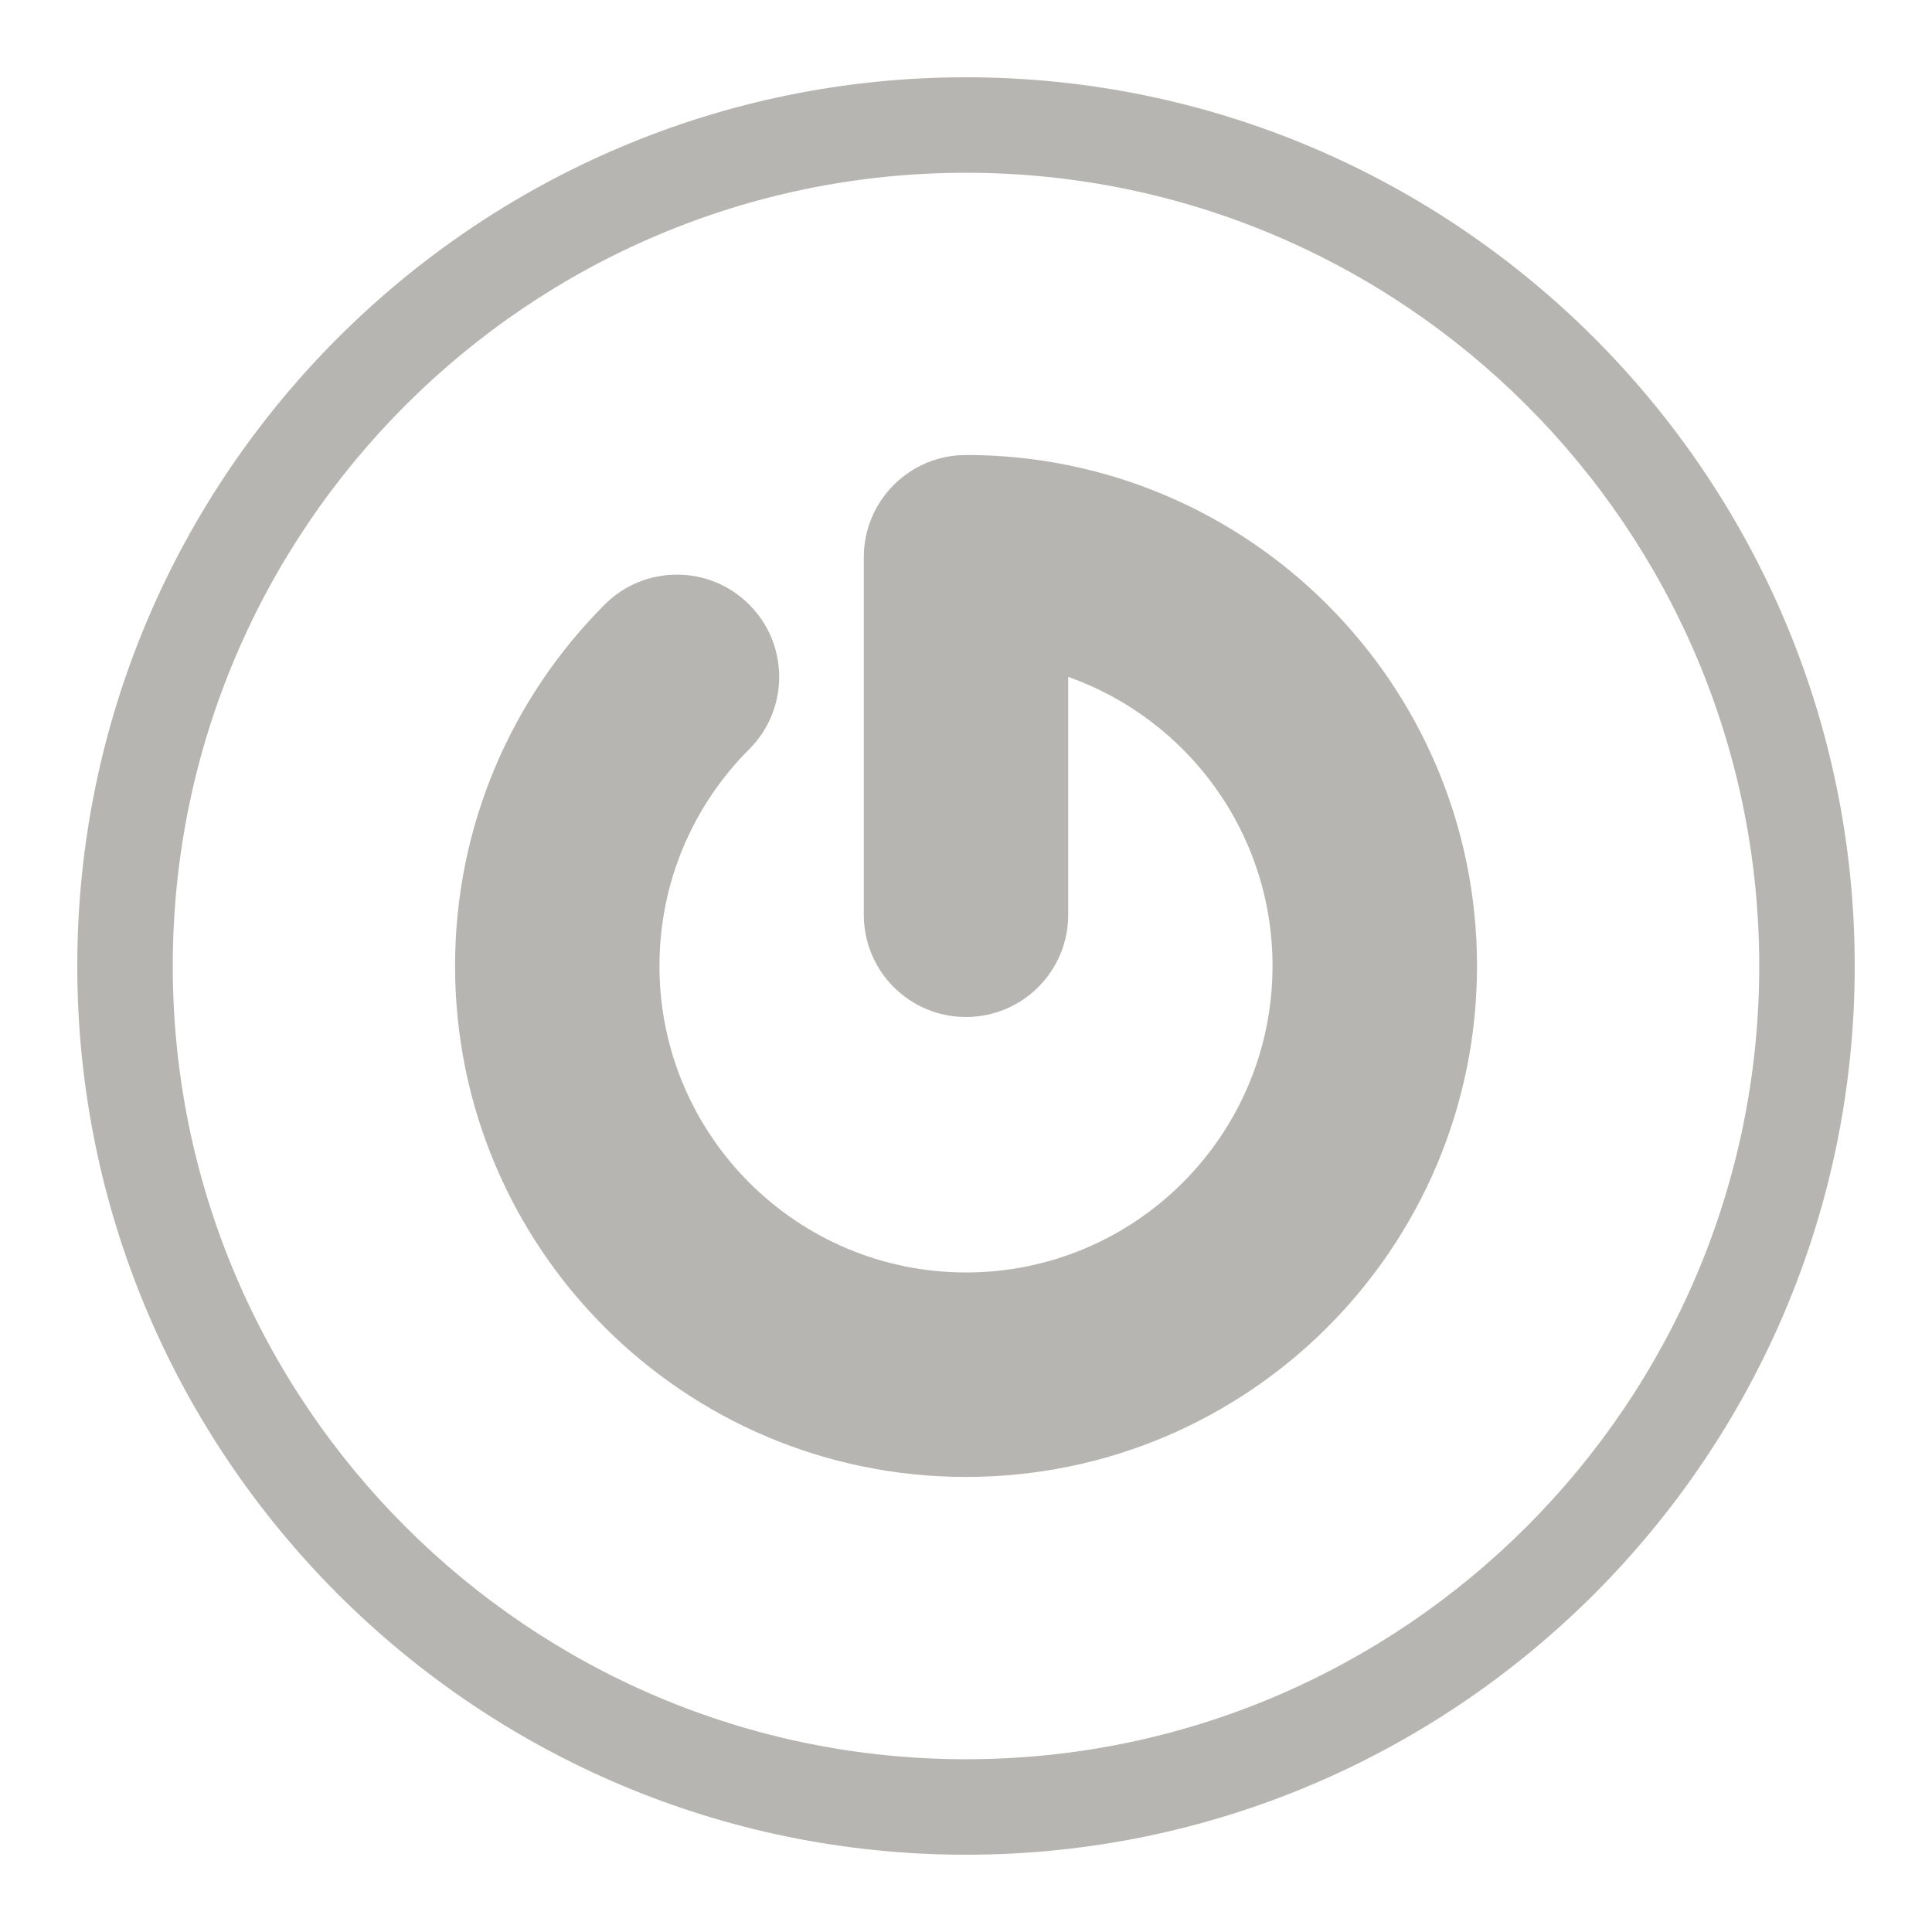
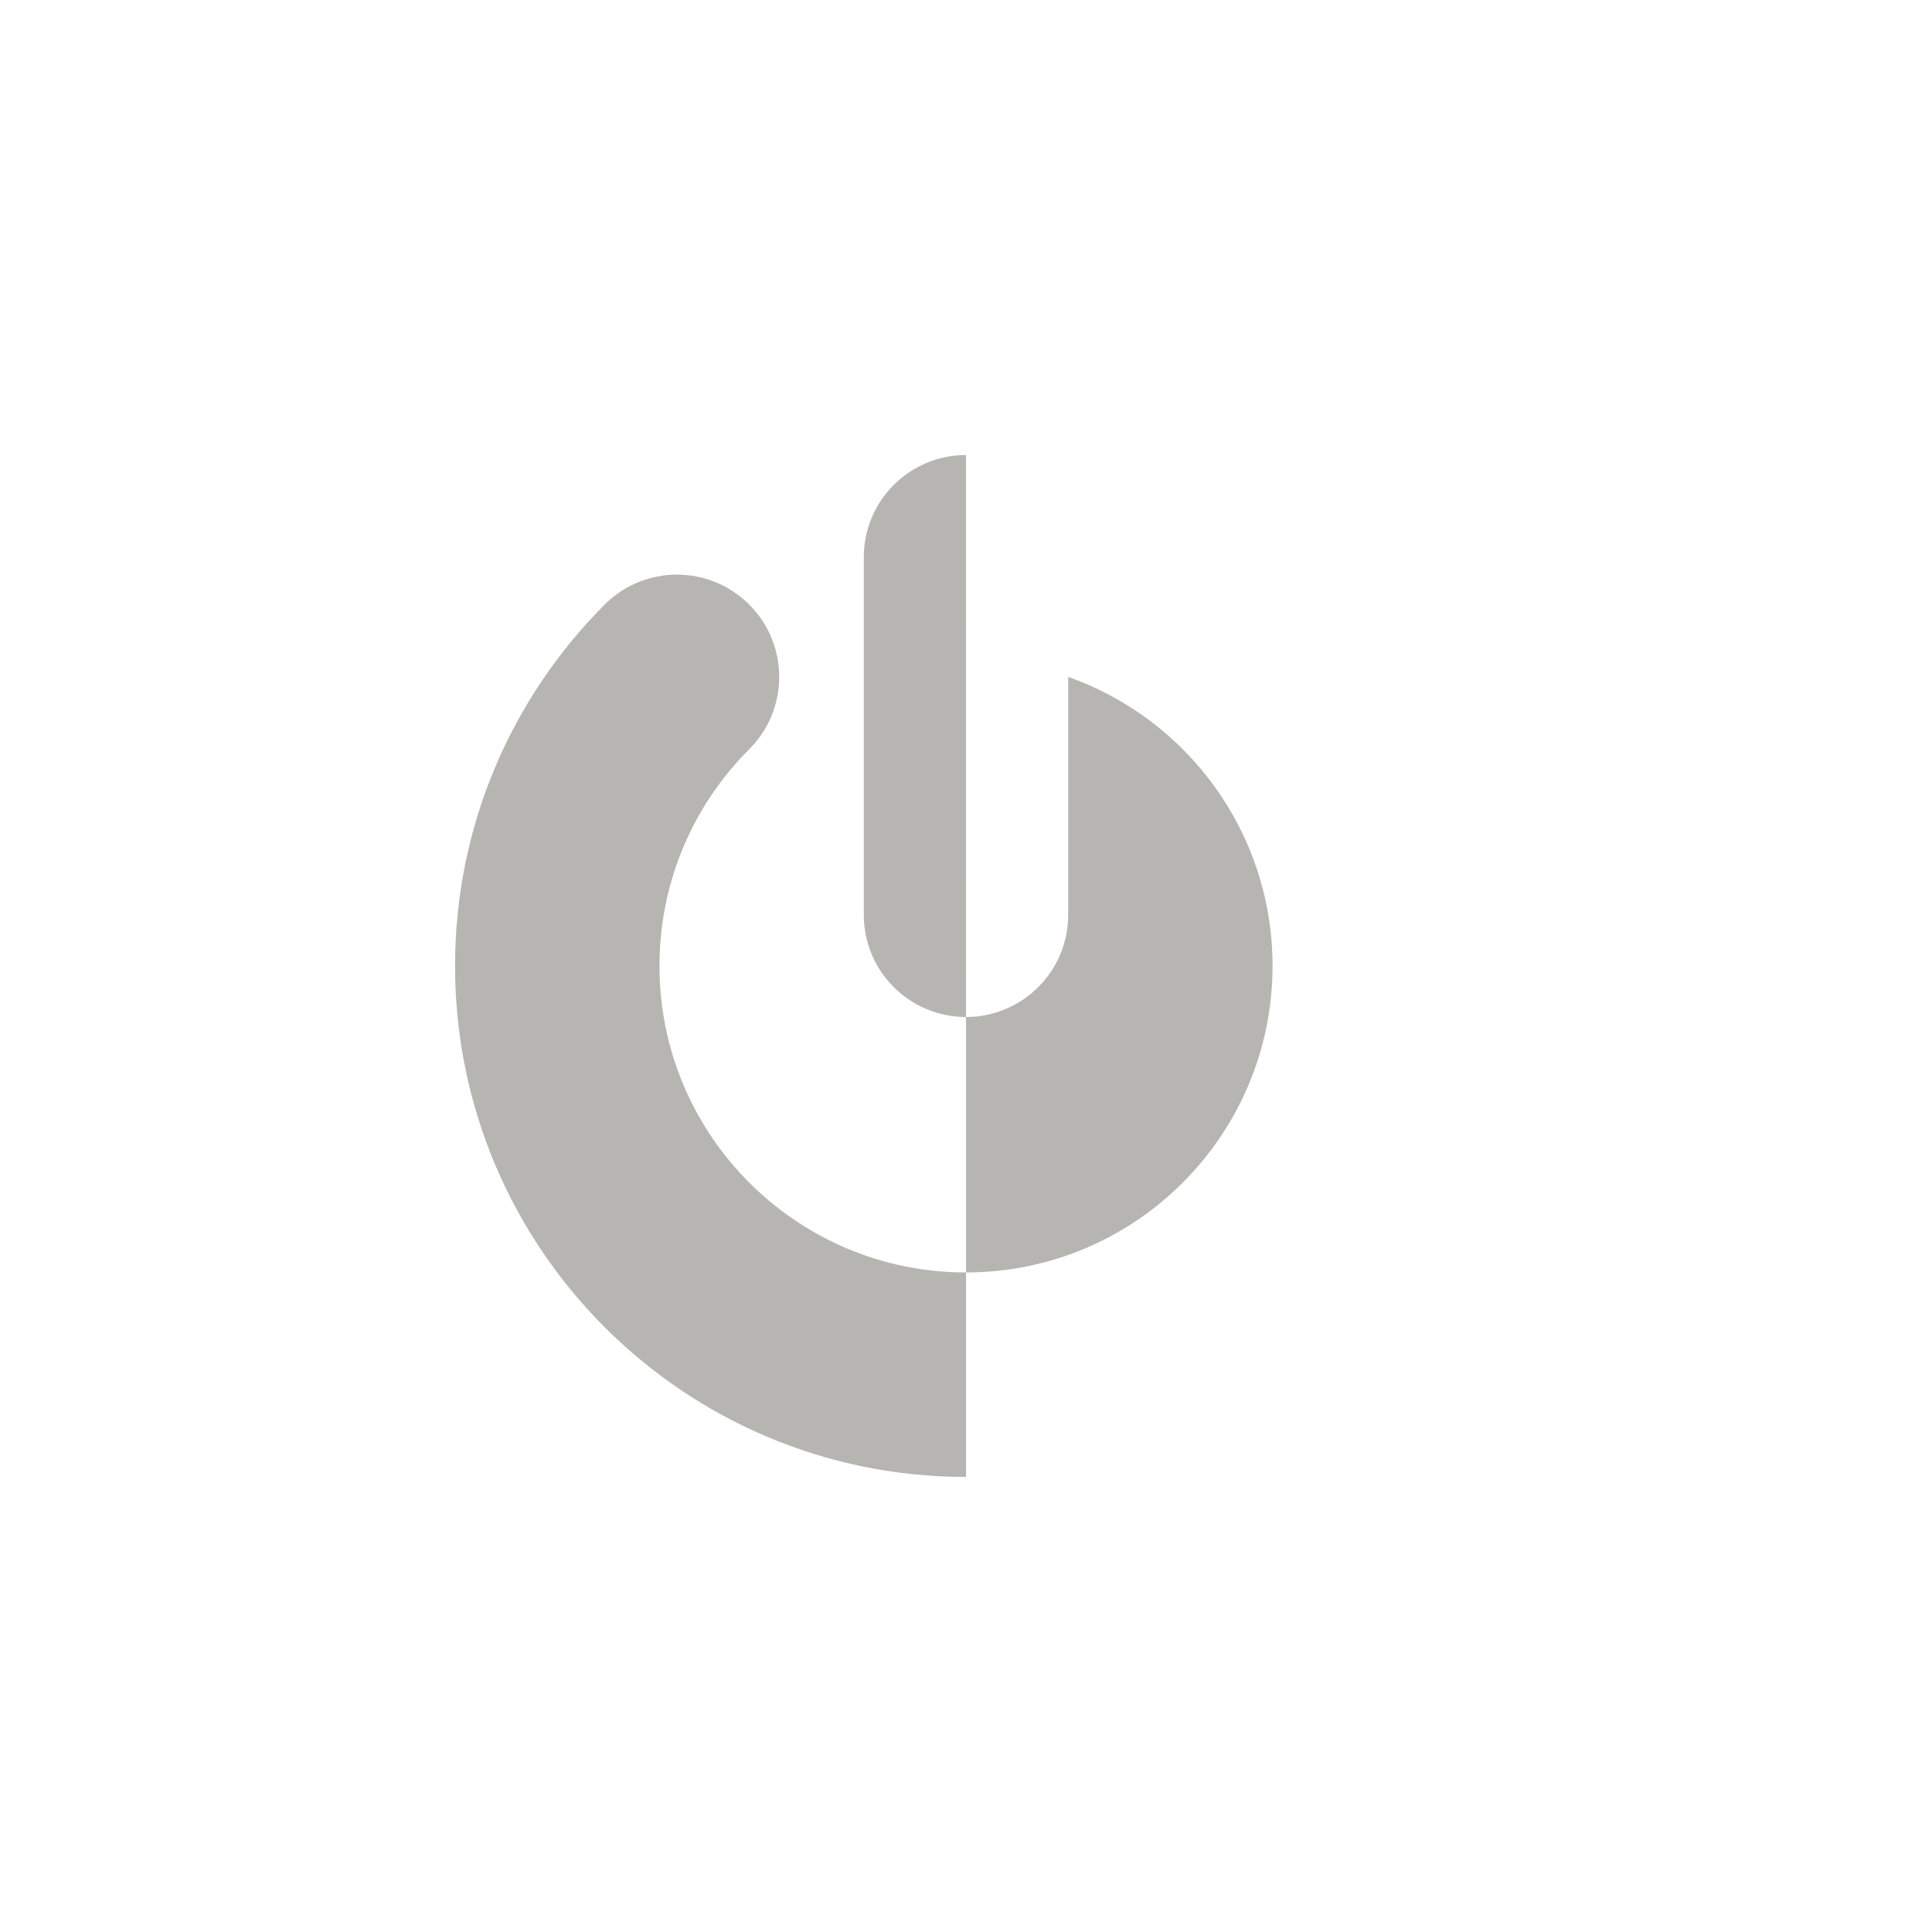
<svg xmlns="http://www.w3.org/2000/svg" id="Layer_1" data-name="Layer 1" viewBox="0 0 500 500">
  <defs>
    <style>.cls-1{fill:#b6b5b2}</style>
  </defs>
-   <path d="M250 480C123.18 480 20 376.82 20 250S123.18 20 250 20s230 103.18 230 230-103.18 230-230 230m0-435.29C136.8 44.71 44.71 136.8 44.71 250S136.8 455.29 250 455.29 455.29 363.2 455.29 250 363.2 44.71 250 44.71" class="cls-1" />
-   <path d="M250 117.76c-14.61 0-26.45 11.84-26.45 26.45v92.56c0 14.59 11.84 26.43 26.45 26.43s26.45-11.84 26.45-26.43v-61.6c30.8 10.91 52.88 40.27 52.88 74.81 0 43.8-35.54 79.33-79.33 79.33s-79.33-35.52-79.33-79.32c0-21.92 8.87-41.75 23.23-56.1 10.34-10.34 10.34-27.09 0-37.42-10.34-10.34-27.09-10.34-37.42 0-23.9 23.95-38.71 57-38.71 93.52 0 73.03 59.21 132.24 132.24 132.24s132.24-59.21 132.24-132.24-59.21-132.24-132.24-132.24" class="cls-1" />
+   <path d="M250 117.76c-14.61 0-26.45 11.84-26.45 26.45v92.56c0 14.59 11.84 26.43 26.45 26.43s26.45-11.84 26.45-26.43v-61.6c30.8 10.91 52.88 40.27 52.88 74.81 0 43.8-35.54 79.33-79.33 79.33s-79.33-35.52-79.33-79.32c0-21.92 8.87-41.75 23.23-56.1 10.34-10.34 10.34-27.09 0-37.42-10.34-10.34-27.09-10.34-37.42 0-23.9 23.95-38.71 57-38.71 93.52 0 73.03 59.21 132.24 132.24 132.24" class="cls-1" />
</svg>